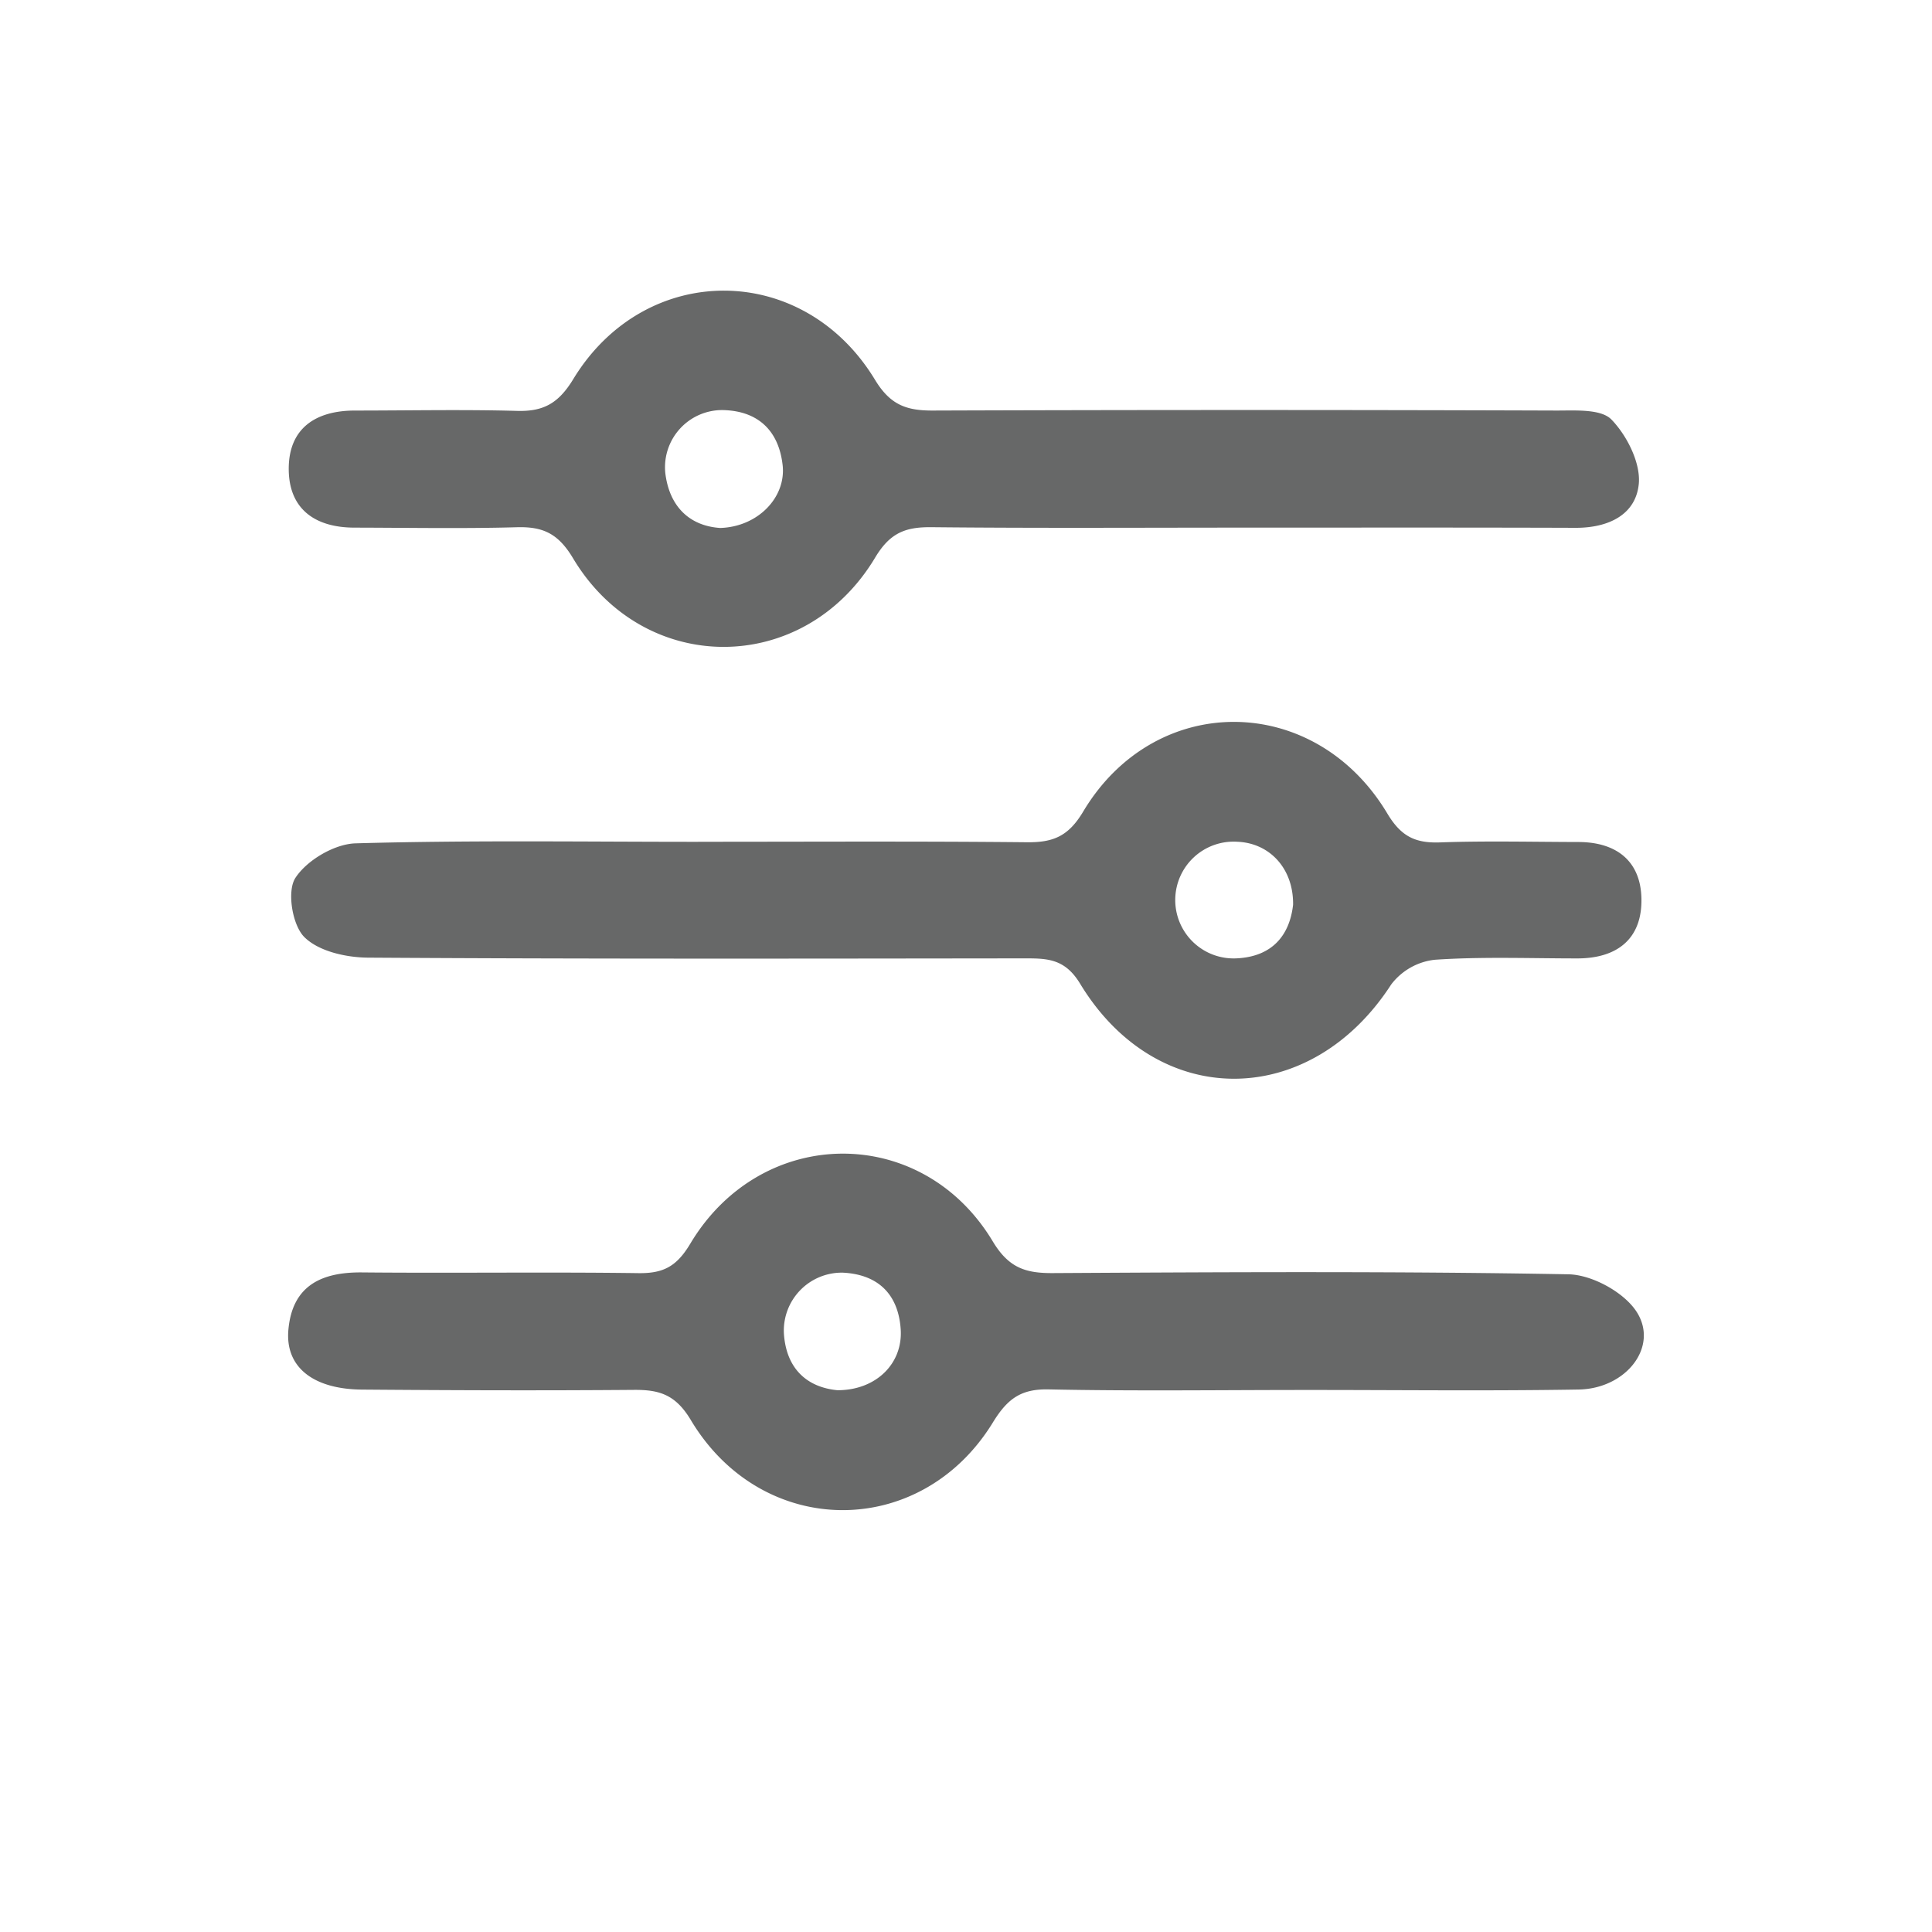
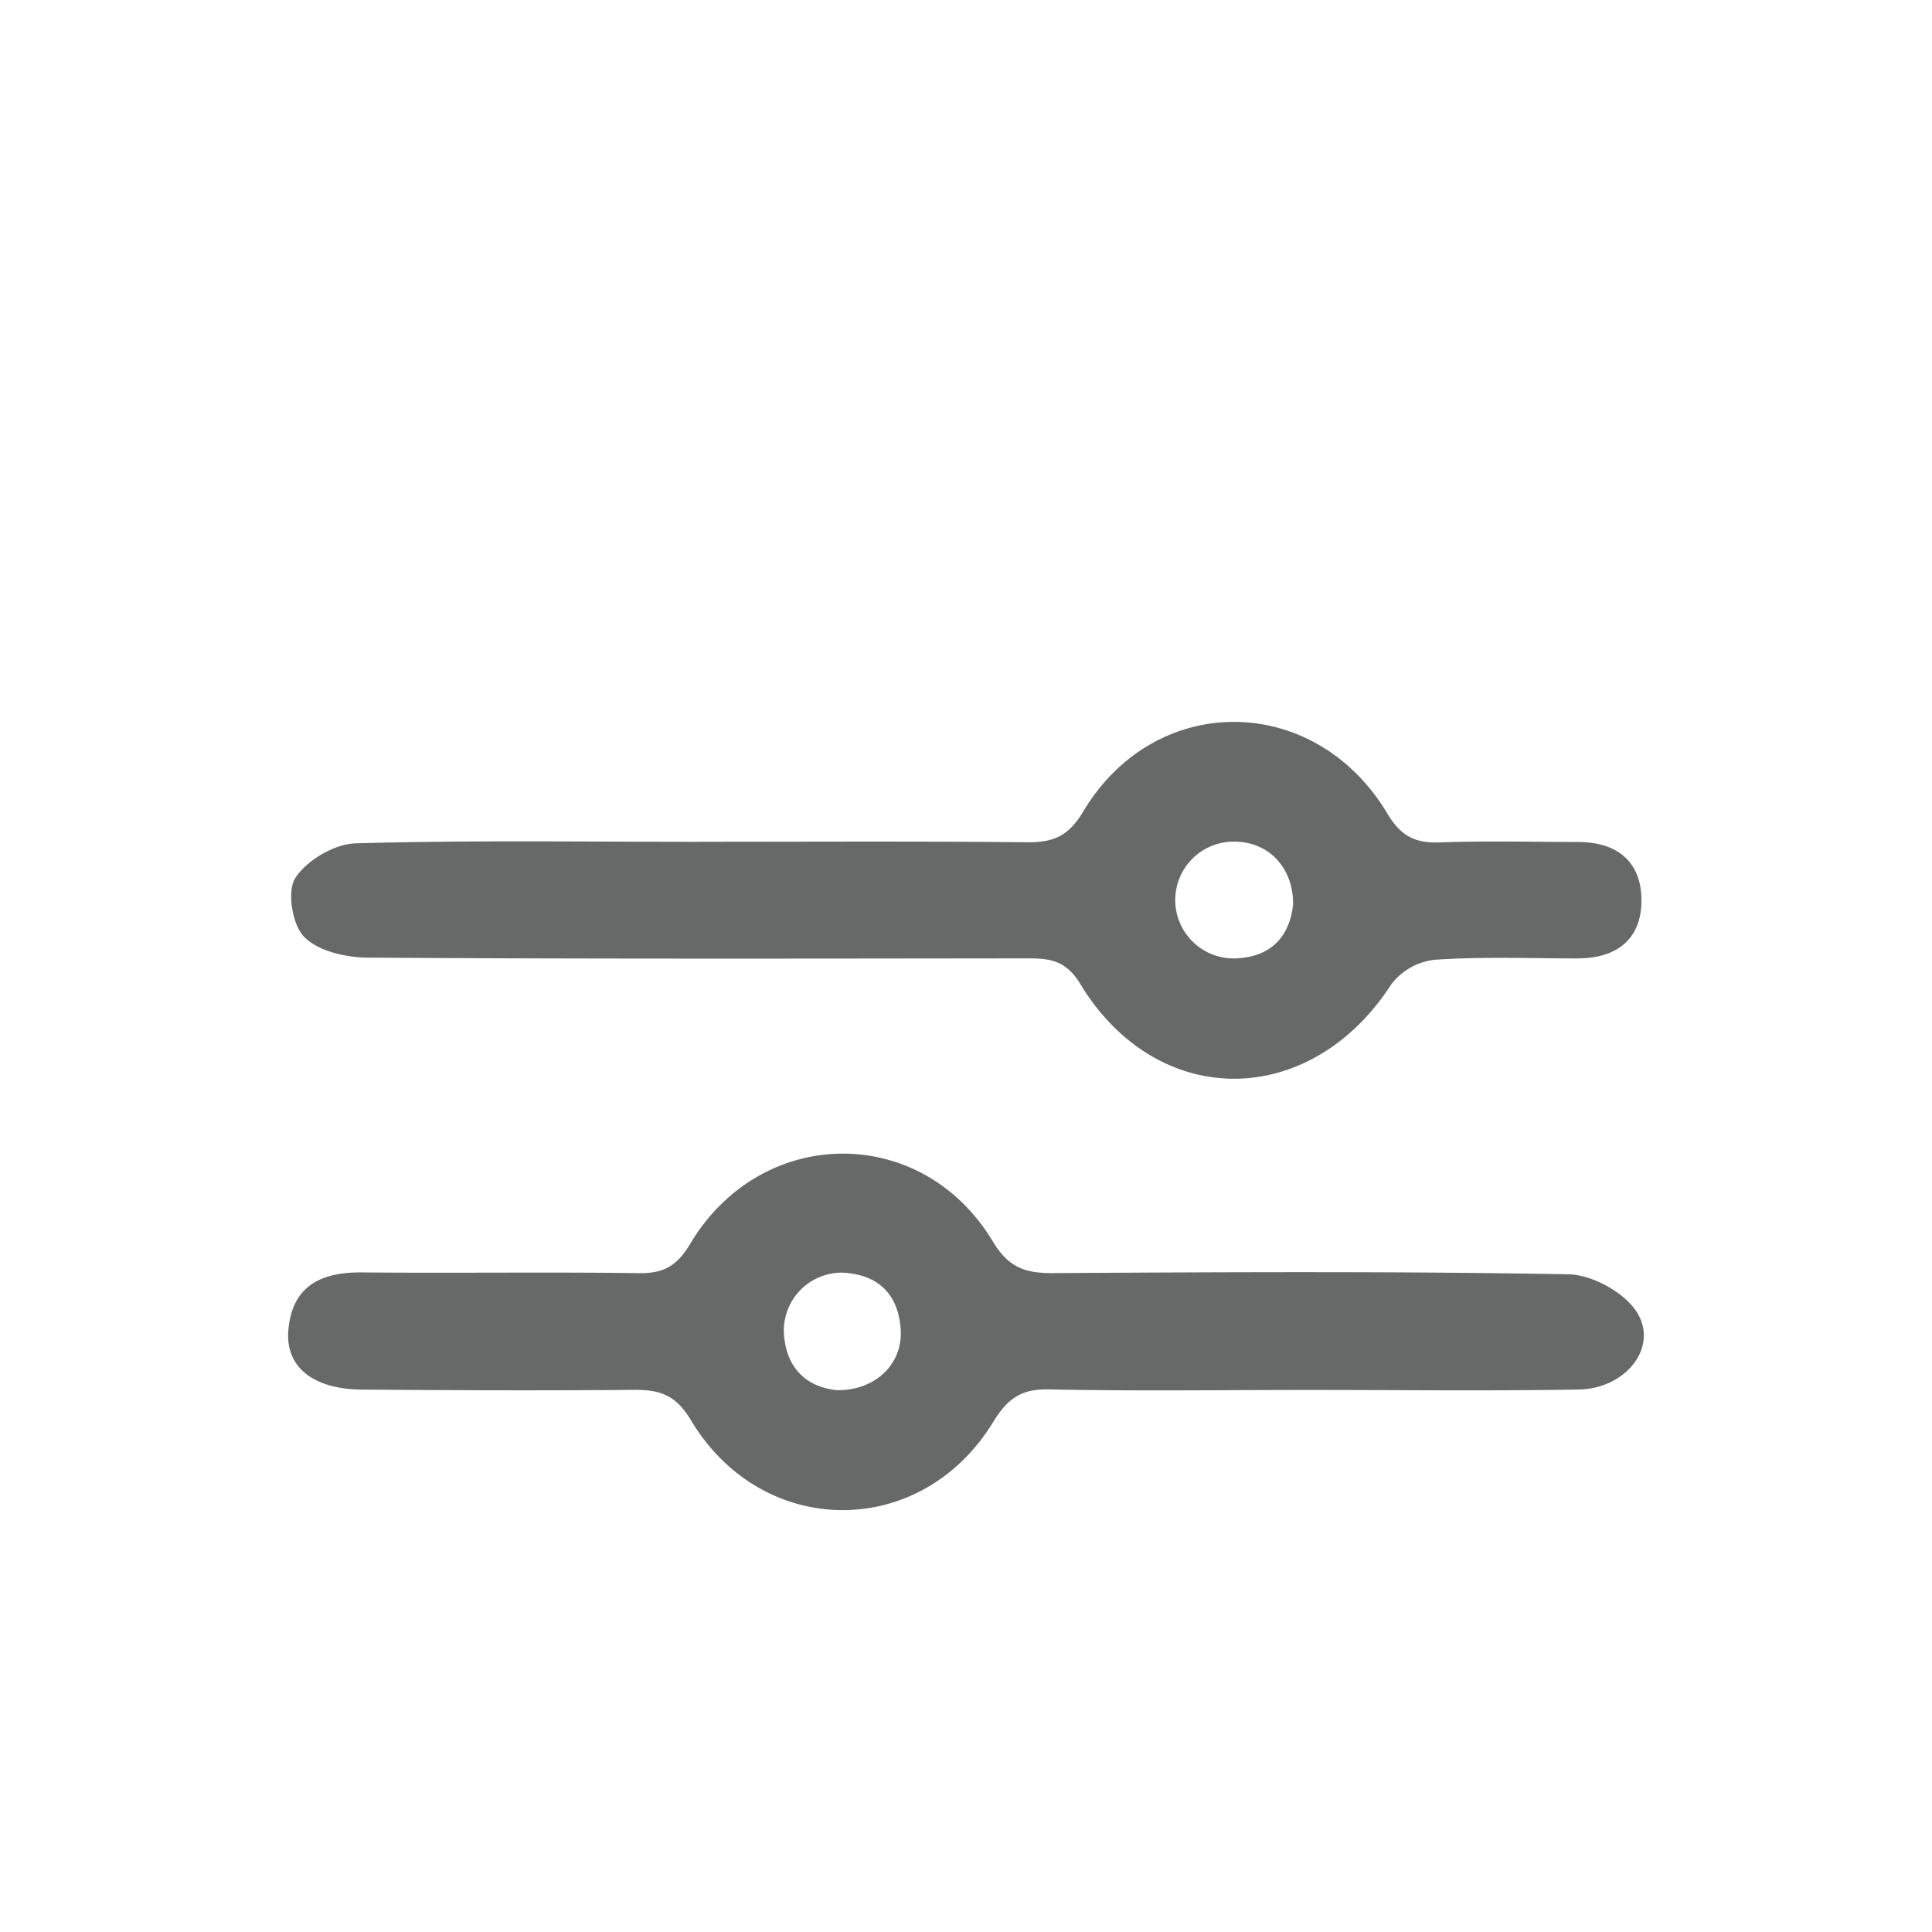
<svg xmlns="http://www.w3.org/2000/svg" id="Capa_1" data-name="Capa 1" viewBox="0 0 400 400">
  <defs>
    <style>.cls-1{fill:#676868;}</style>
  </defs>
  <path class="cls-1" d="M270.41,287.78c-17.78,0-35.57.25-53.34-.12-5.74-.12-8.53,2-11.49,6.82-14.94,24.4-47.79,24.22-62.55-.47-3.15-5.27-6.5-6.29-11.78-6.25-18.77.15-37.54.09-56.3-.06-10.19-.08-16-4.73-15.23-12.51.85-9,6.8-11.82,15.19-11.75,19.09.18,38.19-.11,57.28.15,5.16.07,7.92-1.39,10.74-6.12,14.7-24.59,47.91-24.9,62.59-.49,3.32,5.54,6.81,6.64,12.53,6.6,35.56-.2,71.13-.4,106.68.25,4.88.09,11.5,3.71,14.11,7.76,4.67,7.23-2.19,16-12.13,16.1C308,288,289.18,287.77,270.41,287.78Zm-97,.05c8,0,13.54-5.55,13.07-12.61-.49-7.32-4.75-11.38-12-11.73a12,12,0,0,0-12.18,12.64C162.79,283.42,167.12,287.23,173.38,287.83Z" />
  <path class="cls-1" d="M144.56,174.28c22.69,0,45.38-.13,68.07.1,5.37.05,8.55-1.19,11.62-6.33,14.91-25,48-24.71,63,.41,2.85,4.75,5.8,6.13,10.91,5.95,9.52-.34,19.07-.1,28.6-.08,7.8,0,12.89,3.84,13.08,11.64.19,8.32-4.92,12.44-13.22,12.46-9.87,0-19.76-.39-29.59.28a13.15,13.15,0,0,0-9,5.12c-16.76,25.91-48.44,26.17-64.4-.16-3.08-5.08-6.61-5.25-11.26-5.25-45.38.05-90.77.14-136.15-.15C71.73,198.24,66,197,63,194c-2.48-2.47-3.62-9.46-1.86-12.21,2.34-3.64,8-7,12.36-7.18,23.66-.68,47.35-.32,71-.32Zm123.16,13c.08-7.47-4.84-12.71-11.48-13a12.09,12.09,0,1,0-.3,24.14C263.38,198.1,267,193.67,267.72,187.32Z" />
-   <path class="cls-1" d="M258,109.24c-21.72,0-43.45.13-65.17-.09-5.36-.05-8.56,1.14-11.65,6.31-14.74,24.58-47.88,24.63-62.54.12-3.06-5.12-6.22-6.58-11.65-6.42-11.19.31-22.38.1-33.58.08-8.15,0-13.63-3.82-13.63-12.18S65.31,85,73.48,85c11.19,0,22.39-.24,33.57.07,5.51.16,8.61-1.6,11.64-6.58,14.89-24.49,47.64-24.41,62.5.19C184.29,83.76,187.56,85,193,85q64.68-.22,129.36,0c3.86,0,9.11-.35,11.26,1.85,3.19,3.28,6,8.85,5.69,13.16-.55,6.61-6.37,9.29-13.1,9.27C303.45,109.2,280.74,109.24,258,109.24Zm-108.89.07c7.85-.24,13.7-6.39,12.92-13.06-.83-7.2-5.2-11.24-12.49-11.35a11.84,11.84,0,0,0-11.8,13C138.58,105,142.89,108.91,149.13,109.31Z" />
</svg>